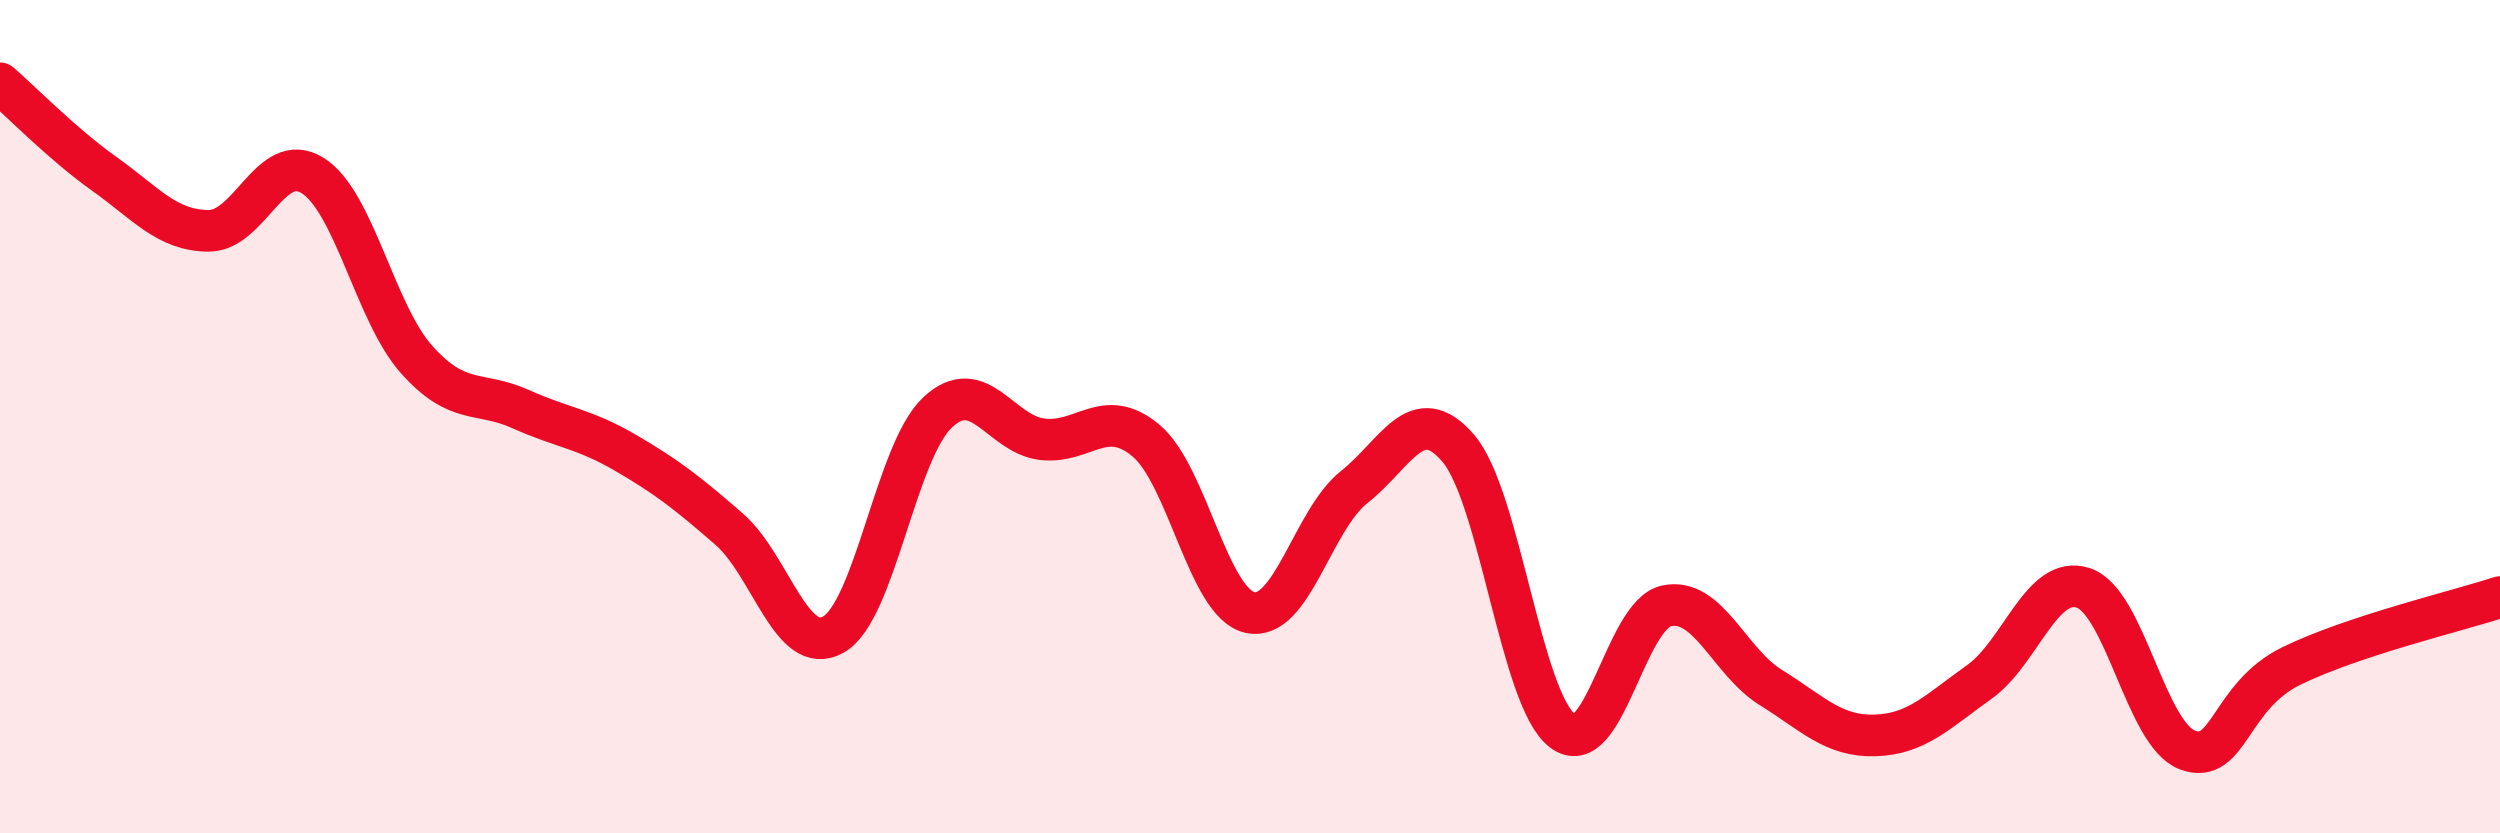
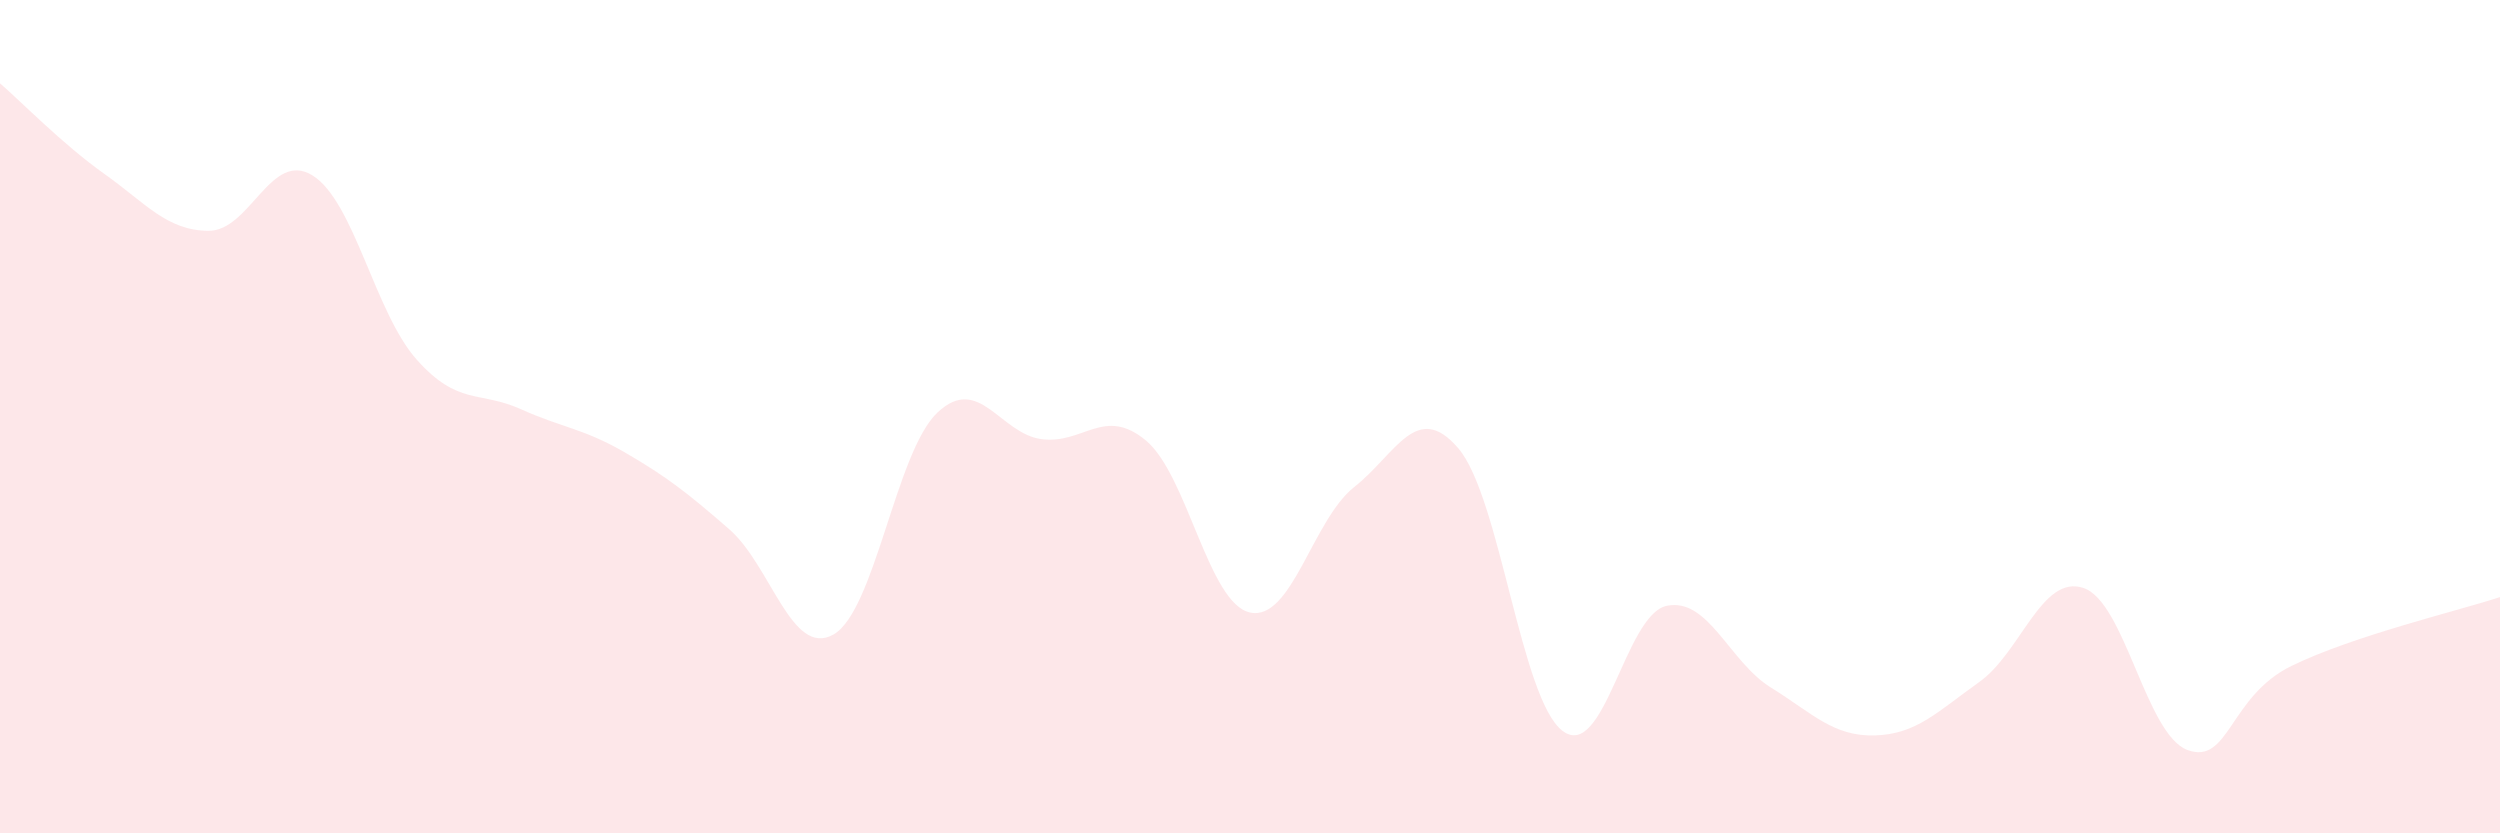
<svg xmlns="http://www.w3.org/2000/svg" width="60" height="20" viewBox="0 0 60 20">
  <path d="M 0,2 C 0.5,2.43 1.5,3.46 2.5,4.17 C 3.5,4.88 4,5.53 5,5.54 C 6,5.55 6.5,3.59 7.5,4.21 C 8.5,4.83 9,7.51 10,8.63 C 11,9.75 11.5,9.37 12.5,9.82 C 13.5,10.27 14,10.28 15,10.86 C 16,11.44 16.5,11.83 17.5,12.7 C 18.5,13.57 19,15.79 20,15.23 C 21,14.67 21.5,10.84 22.5,9.9 C 23.5,8.96 24,10.41 25,10.54 C 26,10.67 26.5,9.74 27.5,10.57 C 28.5,11.4 29,14.48 30,14.7 C 31,14.92 31.5,12.48 32.5,11.69 C 33.5,10.9 34,9.59 35,10.76 C 36,11.93 36.5,16.78 37.5,17.54 C 38.5,18.3 39,14.75 40,14.54 C 41,14.33 41.5,15.88 42.5,16.5 C 43.5,17.12 44,17.68 45,17.65 C 46,17.62 46.5,17.08 47.5,16.37 C 48.5,15.66 49,13.78 50,14.11 C 51,14.44 51.5,17.63 52.5,18 C 53.5,18.37 53.5,16.71 55,15.98 C 56.5,15.25 59,14.66 60,14.33L60 20L0 20Z" fill="#EB0A25" opacity="0.1" stroke-linecap="round" stroke-linejoin="round" />
-   <path d="M 0,2 C 0.5,2.43 1.5,3.46 2.5,4.17 C 3.5,4.88 4,5.53 5,5.54 C 6,5.55 6.5,3.59 7.5,4.21 C 8.5,4.83 9,7.51 10,8.63 C 11,9.75 11.5,9.37 12.5,9.82 C 13.5,10.27 14,10.28 15,10.86 C 16,11.44 16.5,11.83 17.5,12.7 C 18.5,13.57 19,15.79 20,15.23 C 21,14.67 21.5,10.84 22.5,9.9 C 23.5,8.96 24,10.41 25,10.54 C 26,10.67 26.5,9.74 27.5,10.57 C 28.5,11.4 29,14.48 30,14.7 C 31,14.92 31.5,12.48 32.5,11.69 C 33.5,10.9 34,9.59 35,10.76 C 36,11.93 36.5,16.78 37.5,17.54 C 38.5,18.3 39,14.75 40,14.54 C 41,14.33 41.5,15.88 42.5,16.5 C 43.5,17.12 44,17.68 45,17.65 C 46,17.62 46.5,17.08 47.5,16.37 C 48.5,15.66 49,13.78 50,14.11 C 51,14.44 51.5,17.63 52.5,18 C 53.5,18.37 53.5,16.71 55,15.98 C 56.5,15.25 59,14.66 60,14.33" stroke="#EB0A25" stroke-width="1" fill="none" stroke-linecap="round" stroke-linejoin="round" />
</svg>